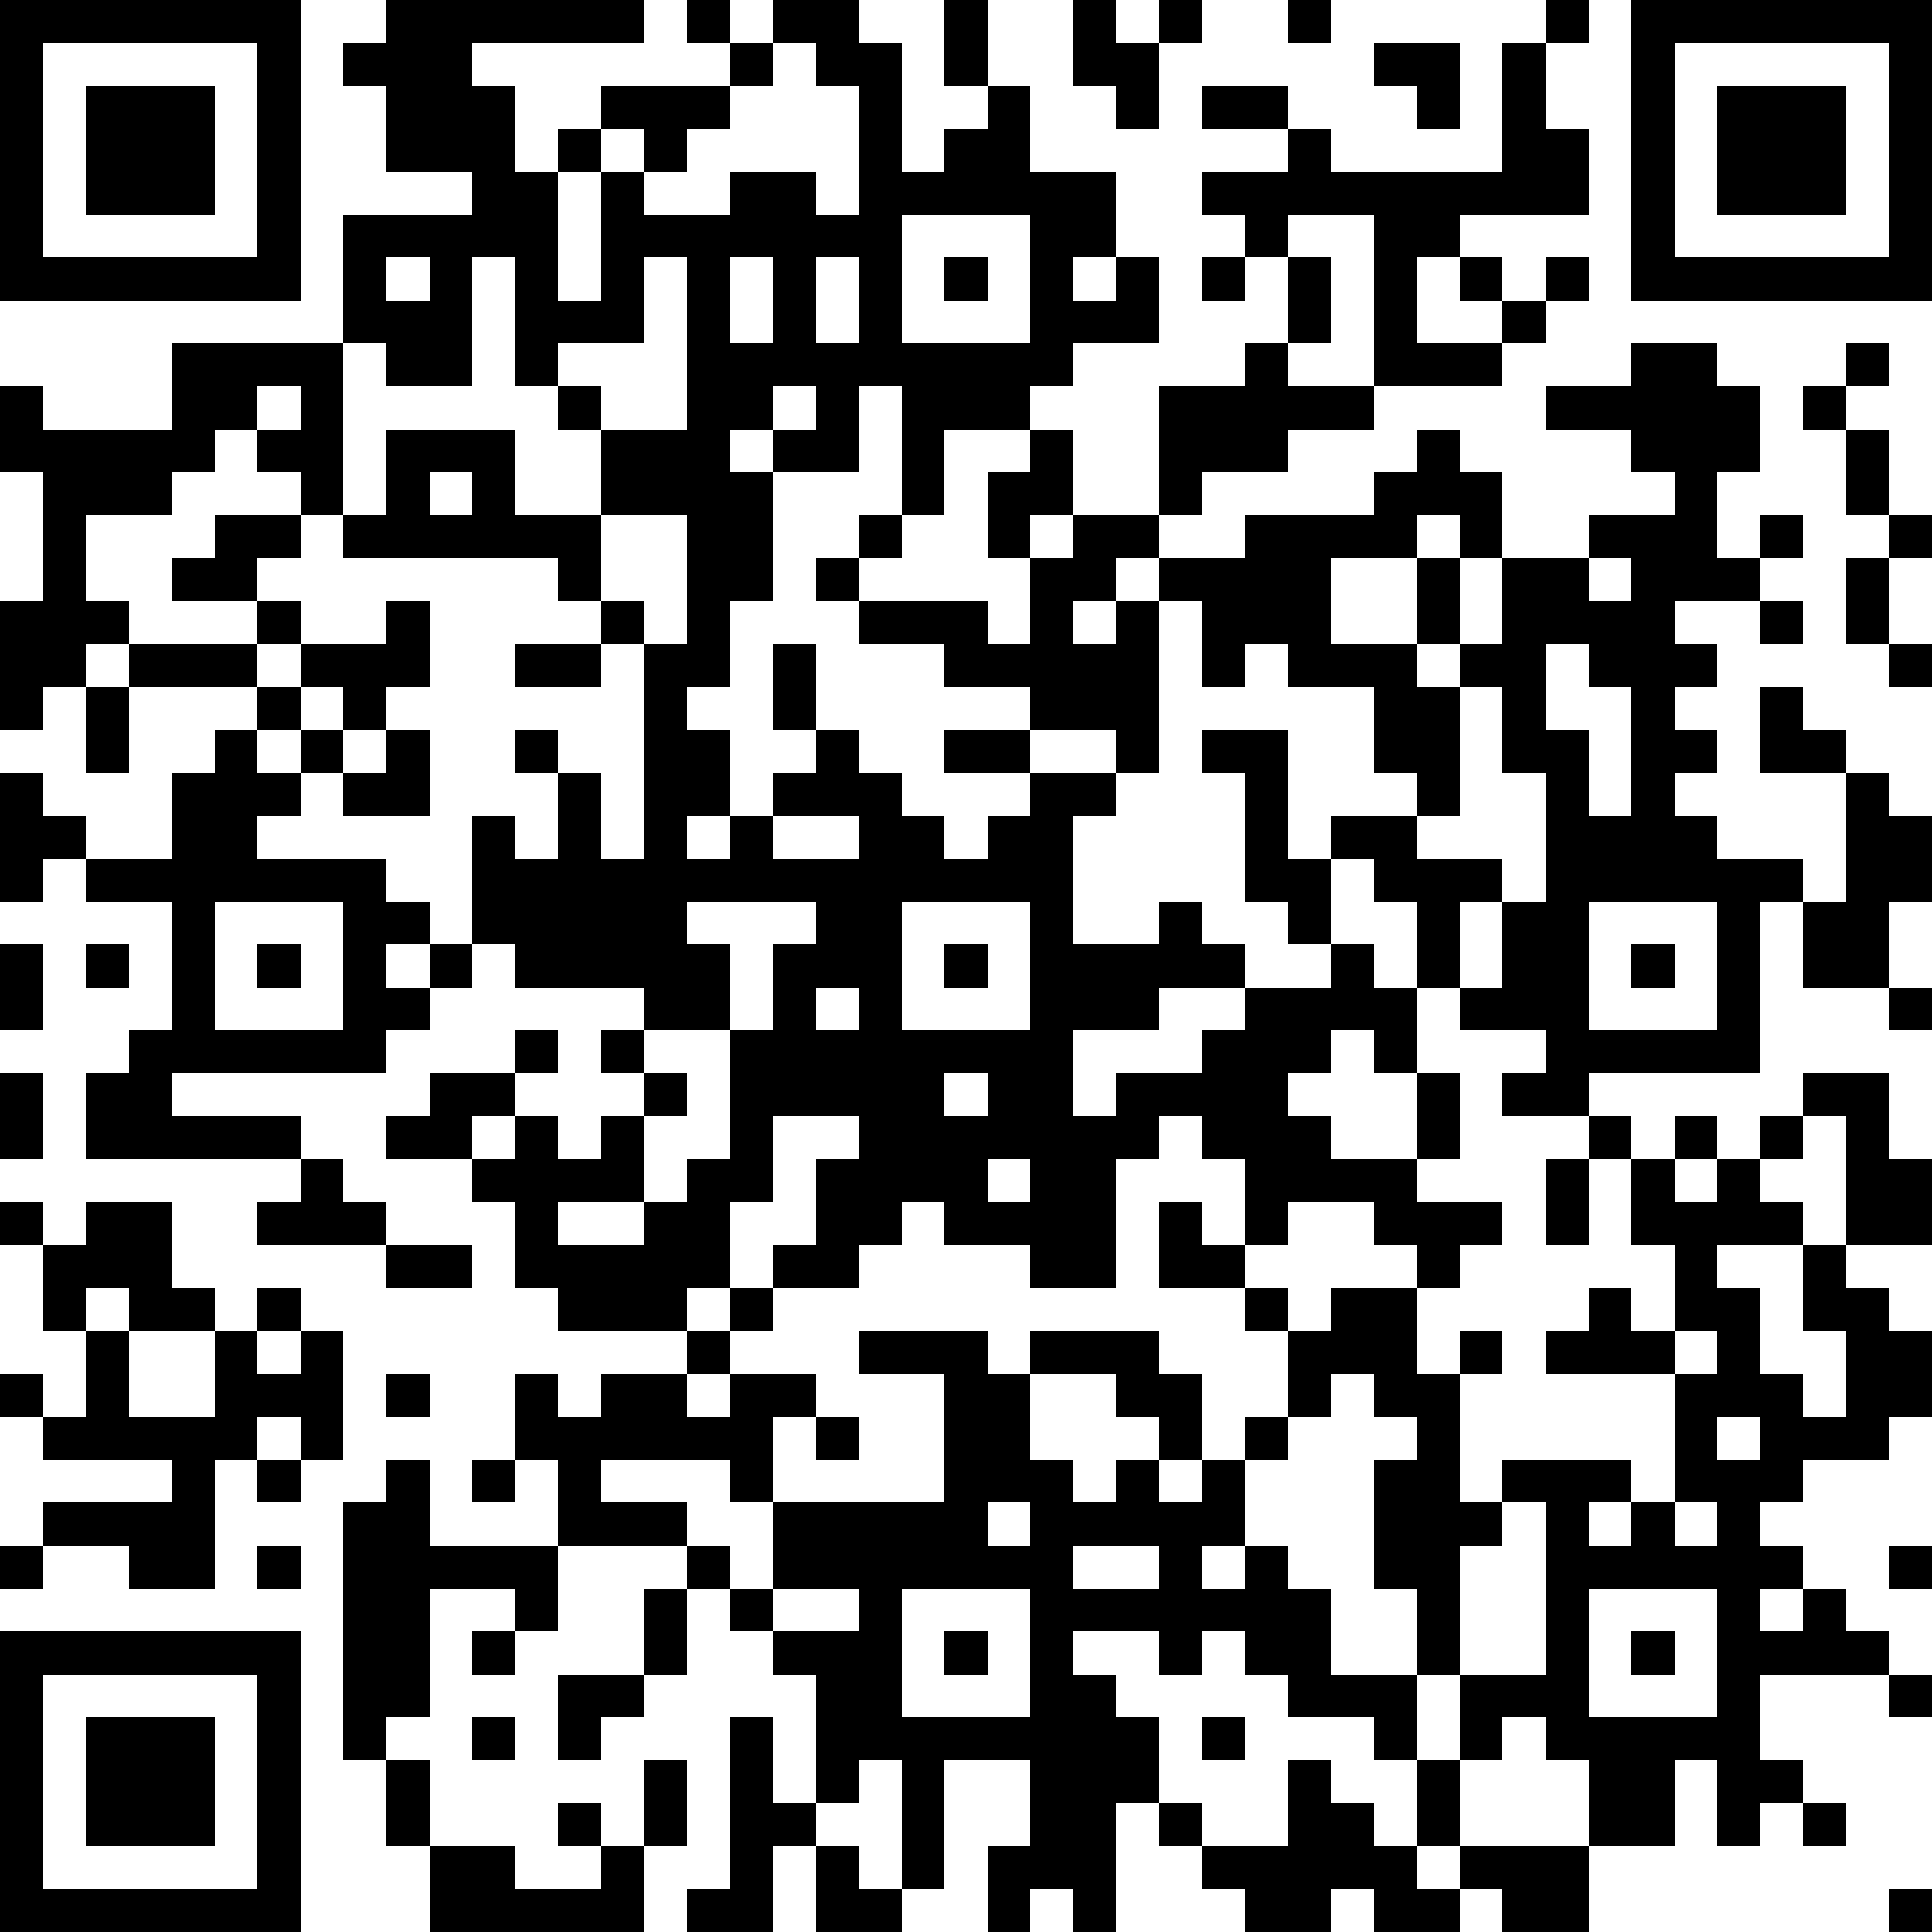
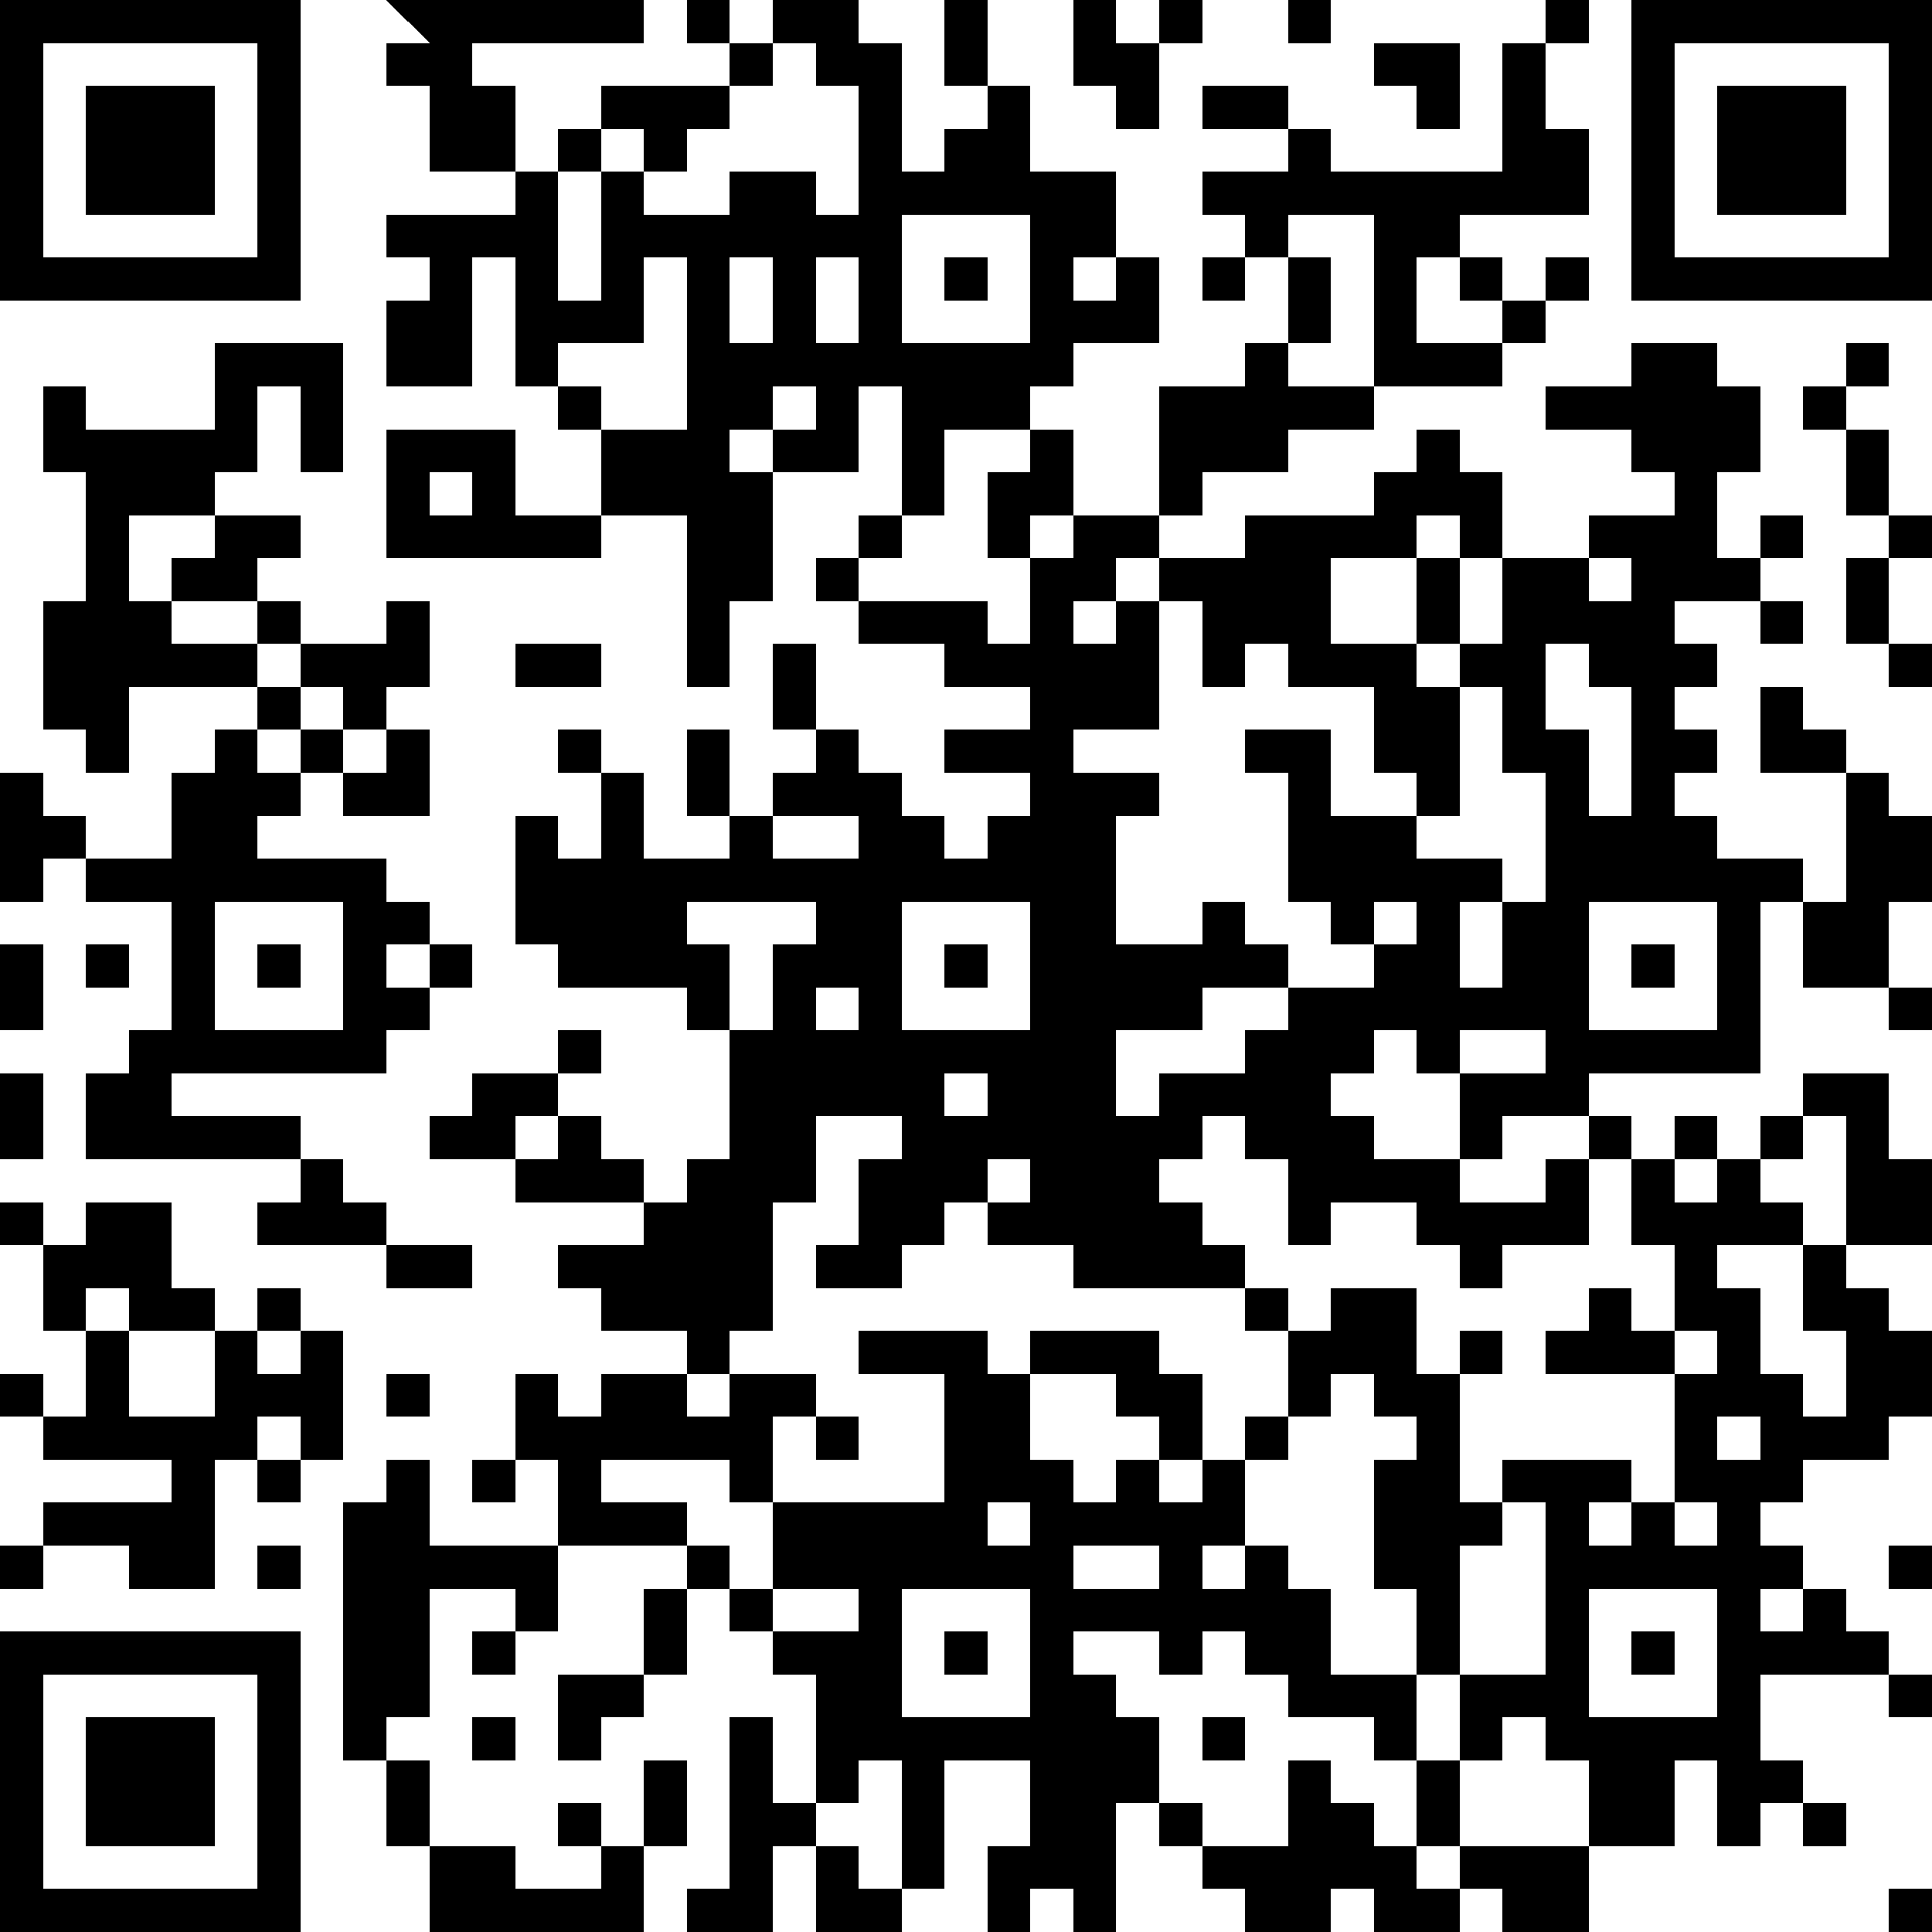
<svg xmlns="http://www.w3.org/2000/svg" version="1.1" width="180" height="180" shape-rendering="crispEdges">
-   <path d="M0 0h7v7h-7zM9 0h6v1h-4v1h1v2h1v-1h1v-1h3v-1h-1v-1h1v1h1v-1h2v1h1v3h1v-1h1v-1h-1v-2h1v2h1v2h2v2h-1v1h1v-1h1v2h-2v1h-1v1h-2v2h-1v-3h-1v2h-2v-1h-1v1h1v3h-1v2h-1v1h1v2h-1v1h1v-1h1v-1h1v-1h-1v-2h1v2h1v1h1v1h1v1h1v-1h1v-1h-2v-1h2v-1h-2v-1h-2v-1h-1v-1h1v-1h1v1h-1v1h3v1h1v-2h-1v-2h1v-1h1v2h-1v1h1v-1h2v-3h2v-1h1v-2h-1v-1h-1v-1h2v-1h-2v-1h2v1h1v1h4v-3h1v-1h1v1h-1v2h1v2h-3v1h-1v2h2v-1h-1v-1h1v1h1v-1h1v1h-1v1h-1v1h-3v-4h-2v1h1v2h-1v1h2v1h-2v1h-2v1h-1v1h-1v1h-1v1h1v-1h1v-1h2v-1h3v-1h1v-1h1v1h1v2h-1v-1h-1v1h-2v2h2v-2h1v2h-1v1h1v-1h1v-2h2v-1h2v-1h-1v-1h-2v-1h2v-1h2v1h1v2h-1v2h1v-1h1v1h-1v1h-2v1h1v1h-1v1h1v1h-1v1h1v1h2v1h-1v4h-4v1h-2v-1h1v-1h-2v-1h-1v-2h-1v-1h-1v-1h2v-1h-1v-2h-2v-1h-1v1h-1v-2h-1v4h-1v-1h-2v1h2v1h-1v3h2v-1h1v1h1v1h-2v1h-2v2h1v-1h2v-1h1v-1h2v-1h-1v-1h-1v-3h-1v-1h2v3h1v2h1v1h1v2h-1v-1h-1v1h-1v1h1v1h2v-2h1v2h-1v1h2v1h-1v1h-1v-1h-1v-1h-2v1h-1v-2h-1v-1h-1v1h-1v3h-2v-1h-2v-1h-1v1h-1v1h-2v-1h1v-2h1v-1h-2v2h-1v2h-1v1h-3v-1h-1v-2h-1v-1h-2v-1h1v-1h2v-1h1v1h-1v1h-1v1h1v-1h1v1h1v-1h1v-1h-1v-1h1v-1h-3v-1h-1v-3h1v1h1v-2h-1v-1h1v1h1v2h1v-5h-1v-1h-1v-1h-5v-1h-1v-1h-1v-1h-1v1h-1v1h-2v2h1v1h-1v1h-1v1h-1v-3h1v-3h-1v-2h1v1h3v-2h4v-3h3v-1h-2v-2h-1v-1h1zM25 0h1v1h1v-1h1v1h-1v2h-1v-1h-1zM30 0h1v1h-1zM38 0h7v7h-7zM1 1v5h5v-5zM18 1v1h-1v1h-1v1h-1v-1h-1v1h-1v3h1v-3h1v1h2v-1h2v1h1v-3h-1v-1zM32 1h2v2h-1v-1h-1zM39 1v5h5v-5zM2 2h3v3h-3zM40 2h3v3h-3zM21 5v3h3v-3zM9 6v1h1v-1zM11 6v3h-2v-1h-1v4h1v-2h3v2h2v-2h-1v-1h-1v-3zM15 6v2h-2v1h1v1h2v-4zM17 6v2h1v-2zM19 6v2h1v-2zM22 6h1v1h-1zM28 6h1v1h-1zM43 8h1v1h-1zM6 9v1h1v-1zM18 9v1h1v-1zM42 9h1v1h-1zM43 10h1v2h-1zM10 11v1h1v-1zM5 12h2v1h-1v1h-2v-1h1zM14 12v2h1v1h1v-3zM44 12h1v1h-1zM37 13v1h1v-1zM43 13h1v2h-1zM6 14h1v1h-1zM9 14h1v2h-1v1h-1v-1h-1v-1h2zM41 14h1v1h-1zM3 15h3v1h-3zM12 15h2v1h-2zM36 15v2h1v2h1v-3h-1v-1zM44 15h1v1h-1zM2 16h1v2h-1zM6 16h1v1h-1zM34 16v3h-1v1h2v1h-1v2h1v-2h1v-3h-1v-2zM41 16h1v1h1v1h-2zM5 17h1v1h1v-1h1v1h-1v1h-1v1h3v1h1v1h-1v1h1v-1h1v1h-1v1h-1v1h-5v1h3v1h-5v-2h1v-1h1v-3h-2v-1h-1v1h-1v-3h1v1h1v1h2v-2h1zM9 17h1v2h-2v-1h1zM43 18h1v1h1v2h-1v2h-2v-2h1zM18 19v1h2v-1zM5 21v3h3v-3zM16 21v1h1v2h-2v1h1v1h-1v2h-2v1h2v-1h1v-1h1v-3h1v-2h1v-1zM21 21v3h3v-3zM37 21v3h3v-3zM0 22h1v2h-1zM2 22h1v1h-1zM6 22h1v1h-1zM22 22h1v1h-1zM38 22h1v1h-1zM19 23v1h1v-1zM44 23h1v1h-1zM0 25h1v2h-1zM22 25v1h1v-1zM42 25h2v2h1v2h-2v-3h-1zM37 26h1v1h-1zM39 26h1v1h-1zM41 26h1v1h-1zM7 27h1v1h1v1h-3v-1h1zM23 27v1h1v-1zM36 27h1v2h-1zM38 27h1v1h1v-1h1v1h1v1h-2v1h1v2h1v1h1v-2h-1v-2h1v1h1v1h1v2h-1v1h-2v1h-1v1h1v1h-1v1h1v-1h1v1h1v1h-3v2h1v1h-1v1h-1v-2h-1v2h-2v-2h-1v-1h-1v1h-1v-2h-1v-2h-1v-3h1v-1h-1v-1h-1v1h-1v-2h-1v-1h-2v-2h1v1h1v1h1v1h1v-1h2v2h1v-1h1v1h-1v3h1v-1h3v1h-1v1h1v-1h1v-3h-3v-1h1v-1h1v1h1v-2h-1zM0 28h1v1h-1zM2 28h2v2h1v1h-2v-1h-1v1h-1v-2h1zM9 29h2v1h-2zM6 30h1v1h-1zM17 30h1v1h-1zM2 31h1v2h2v-2h1v1h1v-1h1v3h-1v-1h-1v1h-1v3h-2v-1h-2v-1h3v-1h-3v-1h-1v-1h1v1h1zM16 31h1v1h-1zM20 31h3v1h1v-1h3v1h1v2h-1v-1h-1v-1h-2v2h1v1h1v-1h1v1h1v-1h1v-1h1v1h-1v2h-1v1h1v-1h1v1h1v2h2v2h-1v-1h-2v-1h-1v-1h-1v1h-1v-1h-2v1h1v1h1v2h-1v3h-1v-1h-1v1h-1v-2h1v-2h-2v3h-1v-3h-1v1h-1v-3h-1v-1h-1v-1h-1v-1h-3v-2h-1v-2h1v1h1v-1h2v1h1v-1h2v1h-1v2h-1v-1h-3v1h2v1h1v1h1v-2h4v-3h-2zM39 31v1h1v-1zM9 32h1v1h-1zM19 33h1v1h-1zM40 33v1h1v-1zM6 34h1v1h-1zM9 34h1v2h3v2h-1v-1h-2v3h-1v1h-1v-6h1zM11 34h1v1h-1zM23 35v1h1v-1zM35 35v1h-1v3h2v-4zM39 35v1h1v-1zM0 36h1v1h-1zM6 36h1v1h-1zM25 36v1h2v-1zM44 36h1v1h-1zM15 37h1v2h-1zM18 37v1h2v-1zM21 37v3h3v-3zM37 37v3h3v-3zM0 38h7v7h-7zM11 38h1v1h-1zM22 38h1v1h-1zM38 38h1v1h-1zM1 39v5h5v-5zM13 39h2v1h-1v1h-1zM44 39h1v1h-1zM2 40h3v3h-3zM11 40h1v1h-1zM17 40h1v2h1v1h-1v2h-2v-1h1zM28 40h1v1h-1zM9 41h1v2h-1zM15 41h1v2h-1zM30 41h1v1h1v1h1v-2h1v2h-1v1h1v-1h3v2h-2v-1h-1v1h-2v-1h-1v1h-2v-1h-1v-1h-1v-1h1v1h2zM13 42h1v1h-1zM42 42h1v1h-1zM10 43h2v1h2v-1h1v2h-5zM19 43h1v1h1v1h-2zM44 44h1v1h-1z" style="fill:#000" transform="translate(0,0) scale(4)" />
+   <path d="M0 0h7v7h-7zM9 0h6v1h-4v1h1v2h1v-1h1v-1h3v-1h-1v-1h1v1h1v-1h2v1h1v3h1v-1h1v-1h-1v-2h1v2h1v2h2v2h-1v1h1v-1h1v2h-2v1h-1v1h-2v2h-1v-3h-1v2h-2v-1h-1v1h1v3h-1v2h-1v1h1v2h-1v1h1v-1h1v-1h1v-1h-1v-2h1v2h1v1h1v1h1v1h1v-1h1v-1h-2v-1h2v-1h-2v-1h-2v-1h-1v-1h1v-1h1v1h-1v1h3v1h1v-2h-1v-2h1v-1h1v2h-1v1h1v-1h2v-3h2v-1h1v-2h-1v-1h-1v-1h2v-1h-2v-1h2v1h1v1h4v-3h1v-1h1v1h-1v2h1v2h-3v1h-1v2h2v-1h-1v-1h1v1h1v-1h1v1h-1v1h-1v1h-3v-4h-2v1h1v2h-1v1h2v1h-2v1h-2v1h-1v1h-1v1h-1v1h1v-1h1v-1h2v-1h3v-1h1v-1h1v1h1v2h-1v-1h-1v1h-2v2h2v-2h1v2h-1v1h1v-1h1v-2h2v-1h2v-1h-1v-1h-2v-1h2v-1h2v1h1v2h-1v2h1v-1h1v1h-1v1h-2v1h1v1h-1v1h1v1h-1v1h1v1h2v1h-1v4h-4v1h-2v-1h1v-1h-2v-1h-1v-2h-1v-1h-1v-1h2v-1h-1v-2h-2v-1h-1v1h-1v-2h-1v4v-1h-2v1h2v1h-1v3h2v-1h1v1h1v1h-2v1h-2v2h1v-1h2v-1h1v-1h2v-1h-1v-1h-1v-3h-1v-1h2v3h1v2h1v1h1v2h-1v-1h-1v1h-1v1h1v1h2v-2h1v2h-1v1h2v1h-1v1h-1v-1h-1v-1h-2v1h-1v-2h-1v-1h-1v1h-1v3h-2v-1h-2v-1h-1v1h-1v1h-2v-1h1v-2h1v-1h-2v2h-1v2h-1v1h-3v-1h-1v-2h-1v-1h-2v-1h1v-1h2v-1h1v1h-1v1h-1v1h1v-1h1v1h1v-1h1v-1h-1v-1h1v-1h-3v-1h-1v-3h1v1h1v-2h-1v-1h1v1h1v2h1v-5h-1v-1h-1v-1h-5v-1h-1v-1h-1v-1h-1v1h-1v1h-2v2h1v1h-1v1h-1v1h-1v-3h1v-3h-1v-2h1v1h3v-2h4v-3h3v-1h-2v-2h-1v-1h1zM25 0h1v1h1v-1h1v1h-1v2h-1v-1h-1zM30 0h1v1h-1zM38 0h7v7h-7zM1 1v5h5v-5zM18 1v1h-1v1h-1v1h-1v-1h-1v1h-1v3h1v-3h1v1h2v-1h2v1h1v-3h-1v-1zM32 1h2v2h-1v-1h-1zM39 1v5h5v-5zM2 2h3v3h-3zM40 2h3v3h-3zM21 5v3h3v-3zM9 6v1h1v-1zM11 6v3h-2v-1h-1v4h1v-2h3v2h2v-2h-1v-1h-1v-3zM15 6v2h-2v1h1v1h2v-4zM17 6v2h1v-2zM19 6v2h1v-2zM22 6h1v1h-1zM28 6h1v1h-1zM43 8h1v1h-1zM6 9v1h1v-1zM18 9v1h1v-1zM42 9h1v1h-1zM43 10h1v2h-1zM10 11v1h1v-1zM5 12h2v1h-1v1h-2v-1h1zM14 12v2h1v1h1v-3zM44 12h1v1h-1zM37 13v1h1v-1zM43 13h1v2h-1zM6 14h1v1h-1zM9 14h1v2h-1v1h-1v-1h-1v-1h2zM41 14h1v1h-1zM3 15h3v1h-3zM12 15h2v1h-2zM36 15v2h1v2h1v-3h-1v-1zM44 15h1v1h-1zM2 16h1v2h-1zM6 16h1v1h-1zM34 16v3h-1v1h2v1h-1v2h1v-2h1v-3h-1v-2zM41 16h1v1h1v1h-2zM5 17h1v1h1v-1h1v1h-1v1h-1v1h3v1h1v1h-1v1h1v-1h1v1h-1v1h-1v1h-5v1h3v1h-5v-2h1v-1h1v-3h-2v-1h-1v1h-1v-3h1v1h1v1h2v-2h1zM9 17h1v2h-2v-1h1zM43 18h1v1h1v2h-1v2h-2v-2h1zM18 19v1h2v-1zM5 21v3h3v-3zM16 21v1h1v2h-2v1h1v1h-1v2h-2v1h2v-1h1v-1h1v-3h1v-2h1v-1zM21 21v3h3v-3zM37 21v3h3v-3zM0 22h1v2h-1zM2 22h1v1h-1zM6 22h1v1h-1zM22 22h1v1h-1zM38 22h1v1h-1zM19 23v1h1v-1zM44 23h1v1h-1zM0 25h1v2h-1zM22 25v1h1v-1zM42 25h2v2h1v2h-2v-3h-1zM37 26h1v1h-1zM39 26h1v1h-1zM41 26h1v1h-1zM7 27h1v1h1v1h-3v-1h1zM23 27v1h1v-1zM36 27h1v2h-1zM38 27h1v1h1v-1h1v1h1v1h-2v1h1v2h1v1h1v-2h-1v-2h1v1h1v1h1v2h-1v1h-2v1h-1v1h1v1h-1v1h1v-1h1v1h1v1h-3v2h1v1h-1v1h-1v-2h-1v2h-2v-2h-1v-1h-1v1h-1v-2h-1v-2h-1v-3h1v-1h-1v-1h-1v1h-1v-2h-1v-1h-2v-2h1v1h1v1h1v1h1v-1h2v2h1v-1h1v1h-1v3h1v-1h3v1h-1v1h1v-1h1v-3h-3v-1h1v-1h1v1h1v-2h-1zM0 28h1v1h-1zM2 28h2v2h1v1h-2v-1h-1v1h-1v-2h1zM9 29h2v1h-2zM6 30h1v1h-1zM17 30h1v1h-1zM2 31h1v2h2v-2h1v1h1v-1h1v3h-1v-1h-1v1h-1v3h-2v-1h-2v-1h3v-1h-3v-1h-1v-1h1v1h1zM16 31h1v1h-1zM20 31h3v1h1v-1h3v1h1v2h-1v-1h-1v-1h-2v2h1v1h1v-1h1v1h1v-1h1v-1h1v1h-1v2h-1v1h1v-1h1v1h1v2h2v2h-1v-1h-2v-1h-1v-1h-1v1h-1v-1h-2v1h1v1h1v2h-1v3h-1v-1h-1v1h-1v-2h1v-2h-2v3h-1v-3h-1v1h-1v-3h-1v-1h-1v-1h-1v-1h-3v-2h-1v-2h1v1h1v-1h2v1h1v-1h2v1h-1v2h-1v-1h-3v1h2v1h1v1h1v-2h4v-3h-2zM39 31v1h1v-1zM9 32h1v1h-1zM19 33h1v1h-1zM40 33v1h1v-1zM6 34h1v1h-1zM9 34h1v2h3v2h-1v-1h-2v3h-1v1h-1v-6h1zM11 34h1v1h-1zM23 35v1h1v-1zM35 35v1h-1v3h2v-4zM39 35v1h1v-1zM0 36h1v1h-1zM6 36h1v1h-1zM25 36v1h2v-1zM44 36h1v1h-1zM15 37h1v2h-1zM18 37v1h2v-1zM21 37v3h3v-3zM37 37v3h3v-3zM0 38h7v7h-7zM11 38h1v1h-1zM22 38h1v1h-1zM38 38h1v1h-1zM1 39v5h5v-5zM13 39h2v1h-1v1h-1zM44 39h1v1h-1zM2 40h3v3h-3zM11 40h1v1h-1zM17 40h1v2h1v1h-1v2h-2v-1h1zM28 40h1v1h-1zM9 41h1v2h-1zM15 41h1v2h-1zM30 41h1v1h1v1h1v-2h1v2h-1v1h1v-1h3v2h-2v-1h-1v1h-2v-1h-1v1h-2v-1h-1v-1h-1v-1h1v1h2zM13 42h1v1h-1zM42 42h1v1h-1zM10 43h2v1h2v-1h1v2h-5zM19 43h1v1h1v1h-2zM44 44h1v1h-1z" style="fill:#000" transform="translate(0,0) scale(4)" />
</svg>